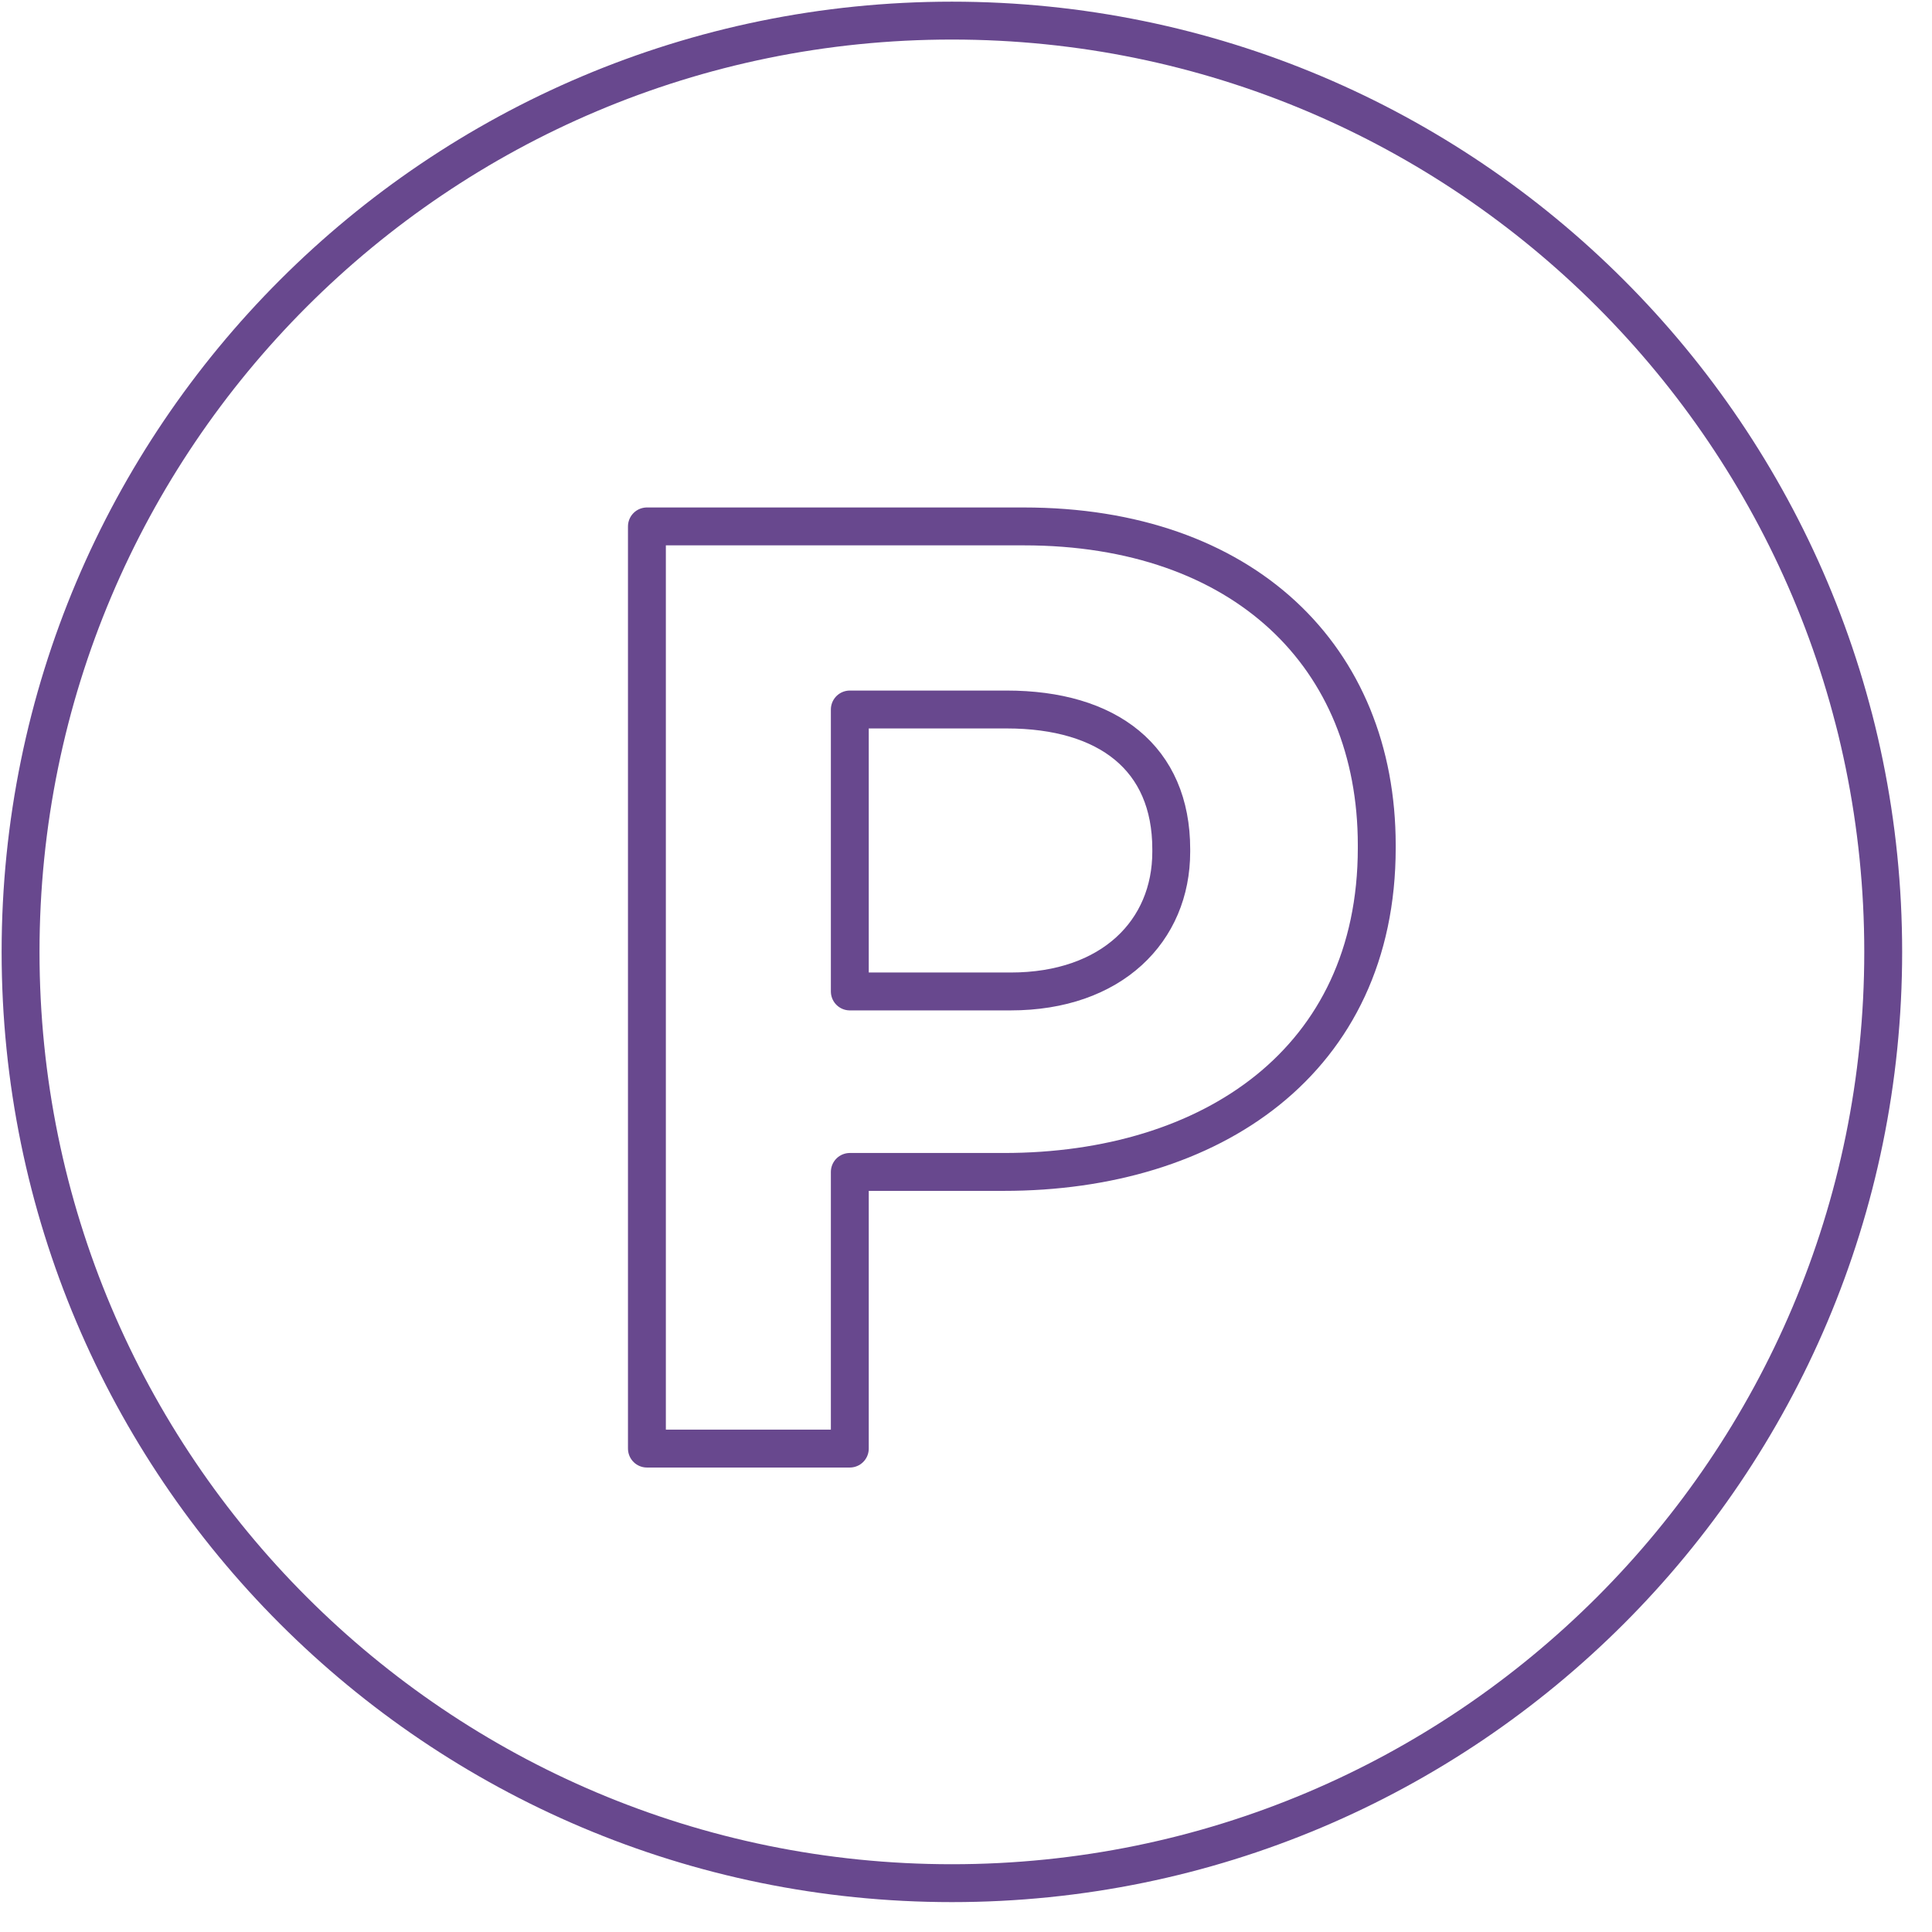
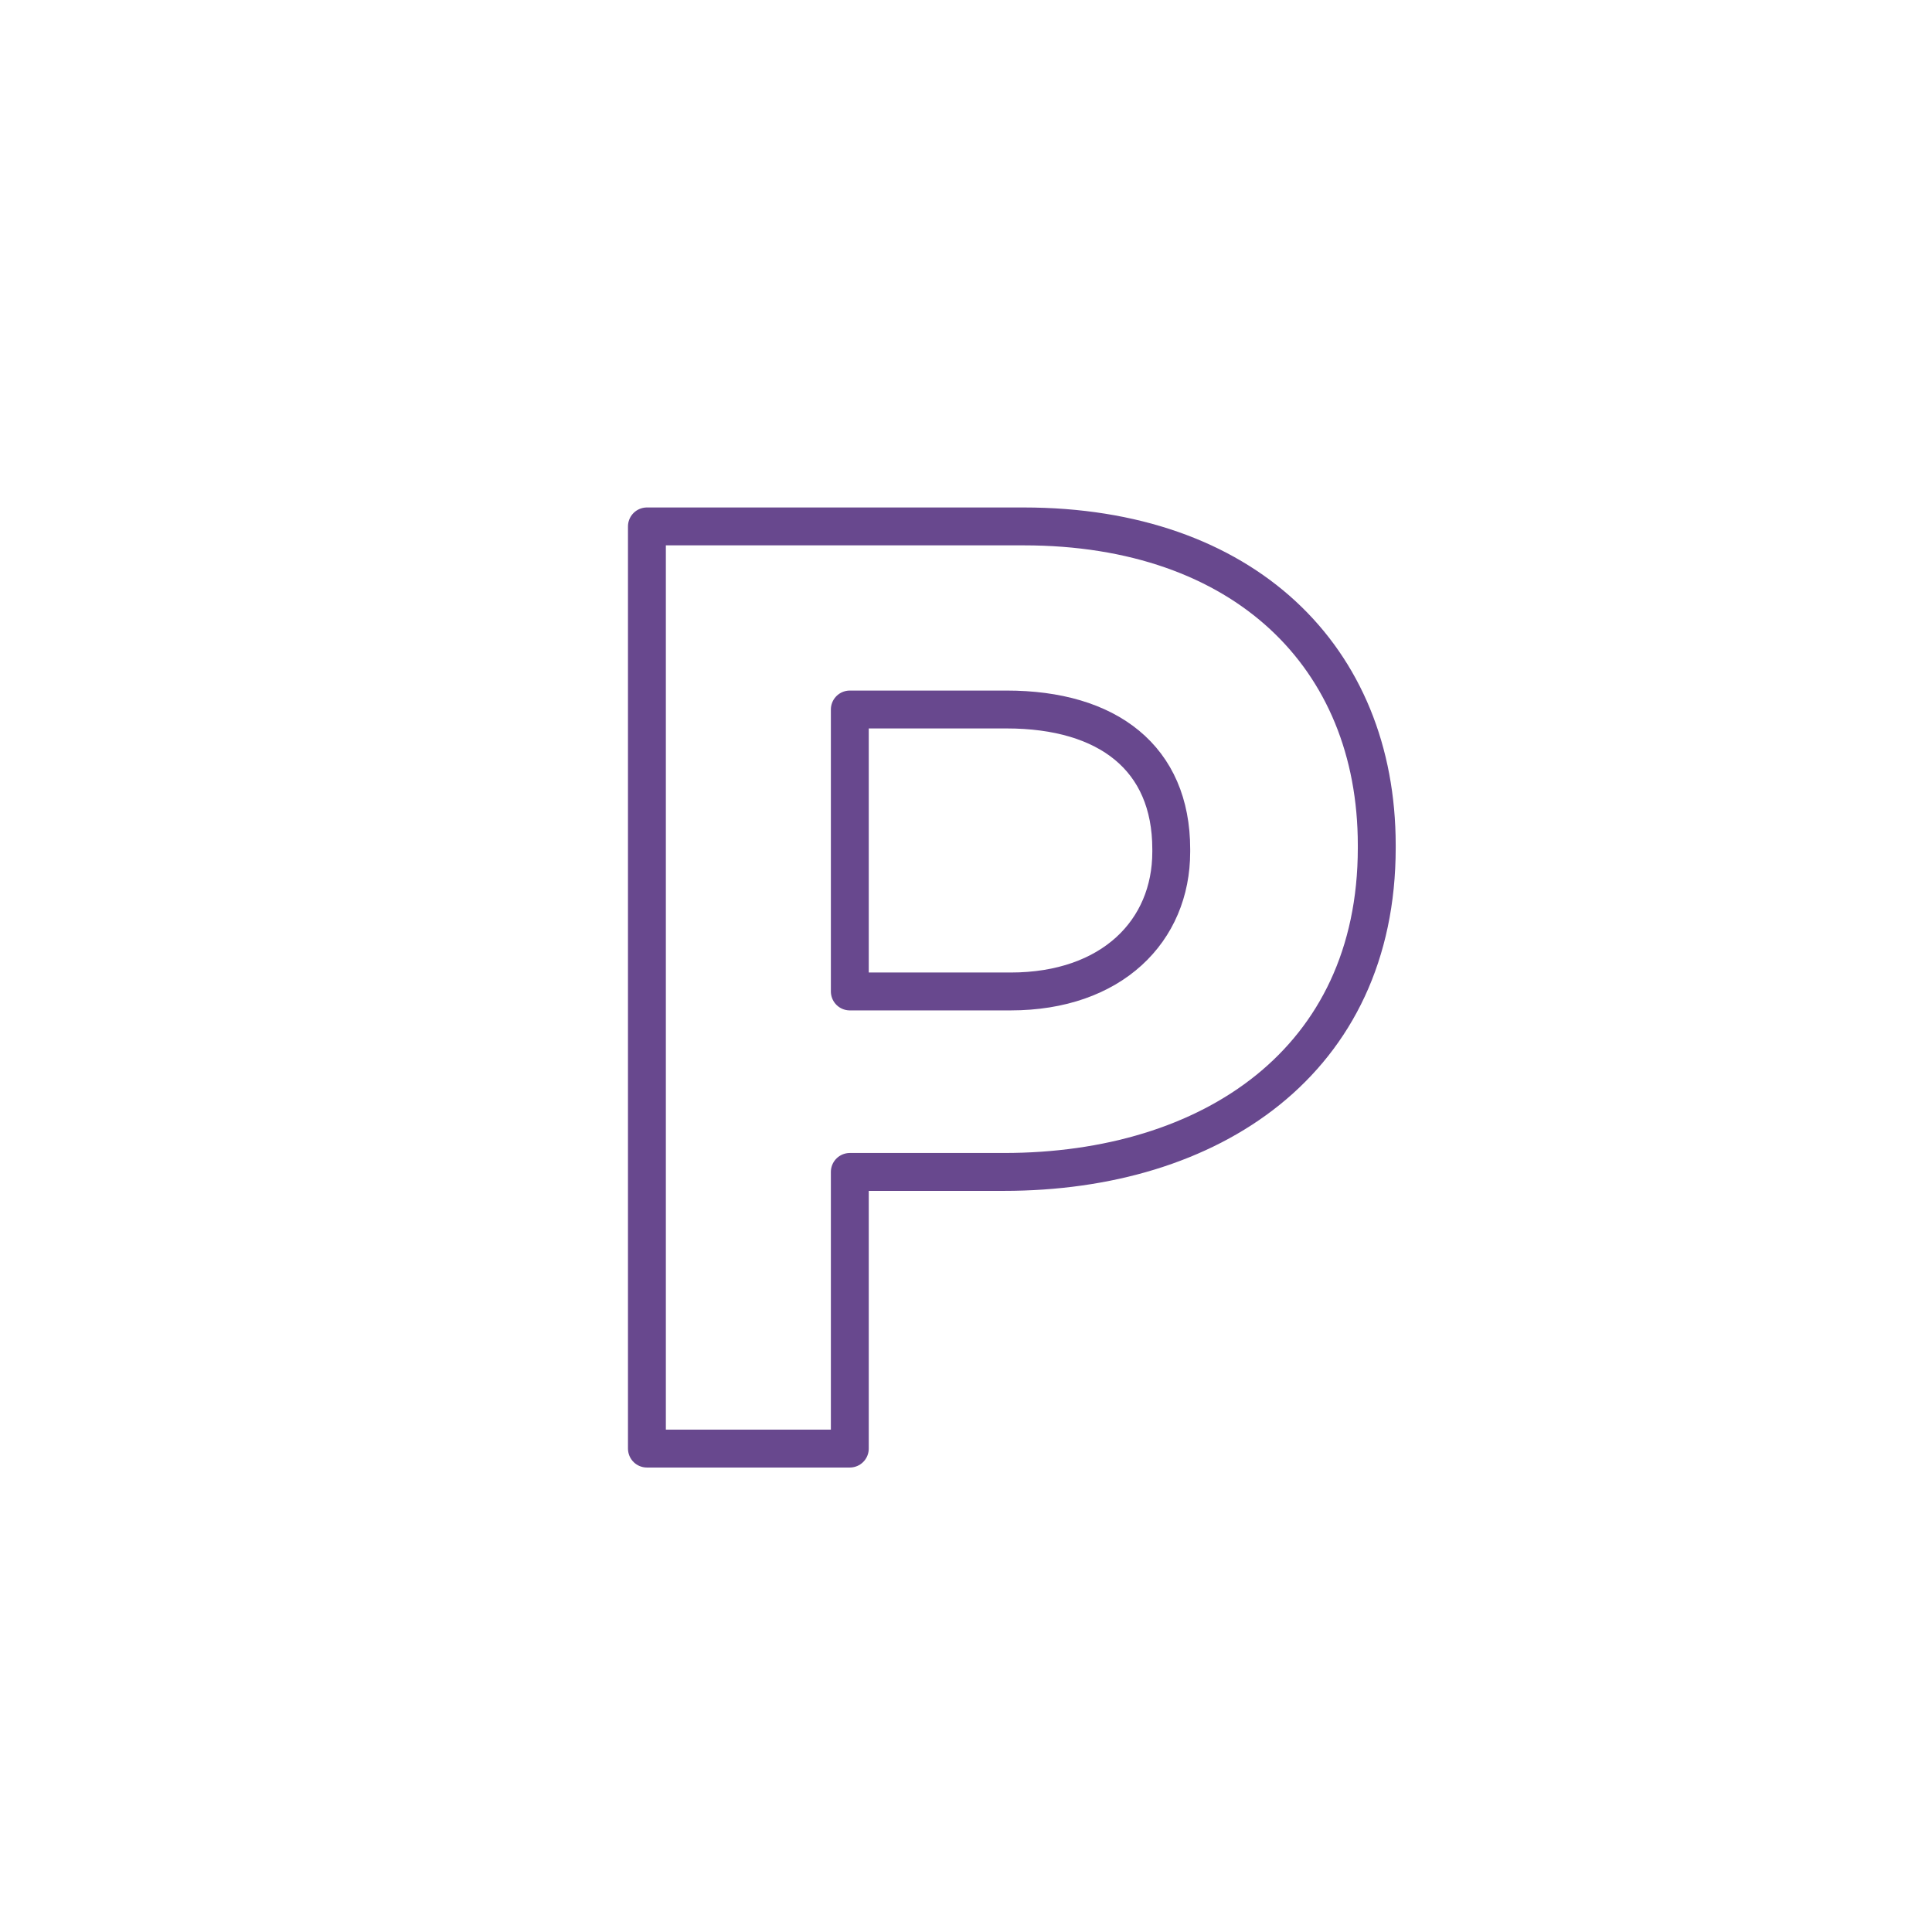
<svg xmlns="http://www.w3.org/2000/svg" width="51px" height="51px" viewBox="0 0 51 51" version="1.1">
  <title>Page 1</title>
  <desc>Created with Sketch.</desc>
  <defs />
  <g id="Page-1" stroke="none" stroke-width="1" fill="none" fill-rule="evenodd" stroke-linecap="round" stroke-linejoin="round">
    <g stroke="#68488E">
-       <path d="M49.712,25.128 C49.712,38.705 38.705,49.711 25.128,49.711 C11.55,49.711 0.543,38.705 0.543,25.128 C0.543,11.55 11.55,0.544 25.128,0.544 C38.705,0.544 49.712,11.55 49.712,25.128 L49.712,25.128 Z" id="Stroke-1" />
      <path d="M26.676,26.172 C29.353,26.172 30.918,24.572 30.918,22.486 L30.918,22.416 C30.918,20.016 29.25,18.729 26.572,18.729 L22.433,18.729 L22.433,26.172 L26.676,26.172 L26.676,26.172 Z M17.077,13.896 L27.024,13.896 C32.832,13.896 36.343,17.338 36.343,22.311 L36.343,22.382 C36.343,28.015 31.962,30.936 26.502,30.936 L22.433,30.936 L22.433,38.239 L17.077,38.239 L17.077,13.896 L17.077,13.896 Z" id="Stroke-3" />
    </g>
  </g>
</svg>